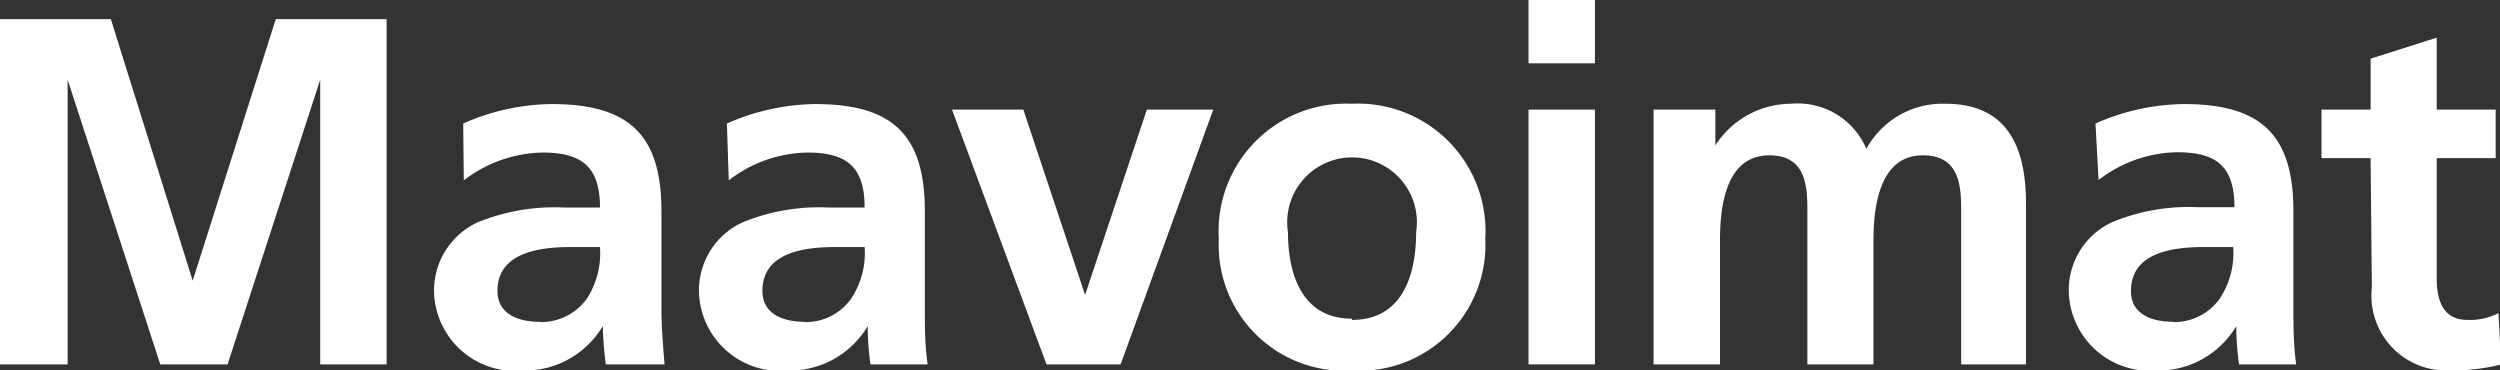
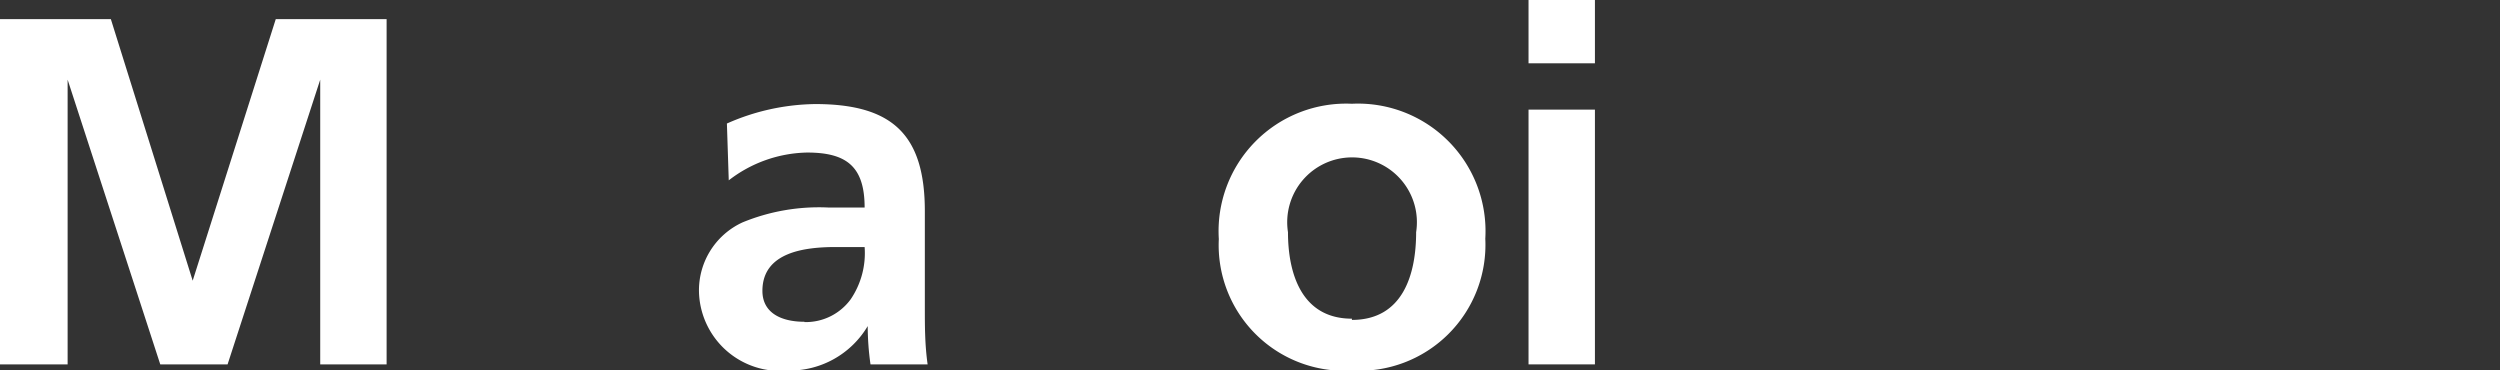
<svg xmlns="http://www.w3.org/2000/svg" viewBox="0 0 80.96 11.99">
  <rect x="0" y="0" width="80.96" height="11.99" fill="#333333" stroke="none" />
  <g id="Kalustokuvasto">
    <path fill="#fff" d="M0,.62H3.59L6.24,9.09h0L8.93.62h3.59V11.8H10.37V2.58h0l-3,9.22H5.19l-3-9.22,0,0V11.8H0Z" />
-     <path fill="#fff" d="M15,4a7.26,7.26,0,0,1,2.86-.63c2.52,0,3.56,1,3.56,3.47V7.89c0,.83,0,1.46,0,2.07s.05,1.2.1,1.84H19.62a11.25,11.25,0,0,1-.1-1.24h0A2.94,2.94,0,0,1,16.94,12a2.63,2.63,0,0,1-2.88-2.45,2.43,2.43,0,0,1,1.41-2.35,6.54,6.54,0,0,1,2.77-.48h1.19c0-1.33-.6-1.78-1.86-1.78a4.3,4.3,0,0,0-2.55.9Zm2.51,6.43A1.83,1.83,0,0,0,19,9.68,2.72,2.72,0,0,0,19.43,8H18.5c-1,0-2.39.16-2.39,1.42C16.11,10.12,16.7,10.42,17.47,10.42Z" />
    <path fill="#fff" d="M23.54,4a7.26,7.26,0,0,1,2.86-.63c2.51,0,3.55,1,3.55,3.47V7.89c0,.83,0,1.46,0,2.07s0,1.2.09,1.84H28.19a9,9,0,0,1-.09-1.24h0A2.94,2.94,0,0,1,25.52,12a2.63,2.63,0,0,1-2.88-2.45,2.42,2.42,0,0,1,1.41-2.35,6.51,6.51,0,0,1,2.77-.48H28c0-1.33-.59-1.78-1.86-1.78a4.27,4.27,0,0,0-2.54.9Zm2.51,6.43a1.8,1.8,0,0,0,1.5-.74A2.66,2.66,0,0,0,28,8h-.93c-1,0-2.38.16-2.38,1.42C24.69,10.12,25.28,10.42,26.05,10.42Z" />
-     <path fill="#fff" d="M30.83,3.55h2.31l2,6h0l2-6h2.15l-3,8.25H33.89Z" />
    <path fill="#fff" d="M43.78,3.36A4.13,4.13,0,0,1,48.1,7.73,4.08,4.08,0,0,1,43.78,12a4.07,4.07,0,0,1-4.31-4.26A4.13,4.13,0,0,1,43.78,3.36Zm0,7c1.65,0,2.08-1.47,2.08-2.84a2.1,2.1,0,1,0-4.15,0C41.71,8.84,42.14,10.32,43.78,10.32Z" />
    <path fill="#fff" d="M49.5,0h2.15V2.05H49.5Zm0,3.55h2.15V11.8H49.5Z" />
-     <path fill="#fff" d="M53.55,3.55h2V4.71h0A2.92,2.92,0,0,1,58,3.36a2.41,2.41,0,0,1,2.44,1.46A2.81,2.81,0,0,1,63,3.36c2,0,2.61,1.39,2.61,3.23V11.8H63.51V6.88c0-.77,0-1.85-1.24-1.85-1.42,0-1.6,1.69-1.6,2.77v4H58.53V6.88c0-.77,0-1.85-1.23-1.85-1.43,0-1.6,1.69-1.6,2.77v4H53.55Z" />
-     <path fill="#fff" d="M67.86,4a7.26,7.26,0,0,1,2.86-.63c2.51,0,3.55,1,3.55,3.47V7.89c0,.83,0,1.46,0,2.07s0,1.2.09,1.84H72.51a9,9,0,0,1-.09-1.24h0A2.94,2.94,0,0,1,69.84,12,2.63,2.63,0,0,1,67,9.54a2.42,2.42,0,0,1,1.41-2.35,6.51,6.51,0,0,1,2.77-.48h1.18c0-1.33-.59-1.78-1.86-1.78a4.27,4.27,0,0,0-2.54.9Zm2.51,6.43a1.81,1.81,0,0,0,1.5-.74A2.66,2.66,0,0,0,72.32,8h-.93c-1,0-2.38.16-2.38,1.42C69,10.12,69.6,10.42,70.37,10.42Z" />
-     <path fill="#fff" d="M76.77,5.12H75.18V3.55h1.59V1.9l2.14-.68V3.55h1.91V5.12H78.91V9c0,.71.19,1.36,1,1.36a2,2,0,0,0,1-.22L81,11.8a5.94,5.94,0,0,1-1.58.19,2.42,2.42,0,0,1-2.61-2.67Z" />
  </g>
</svg>